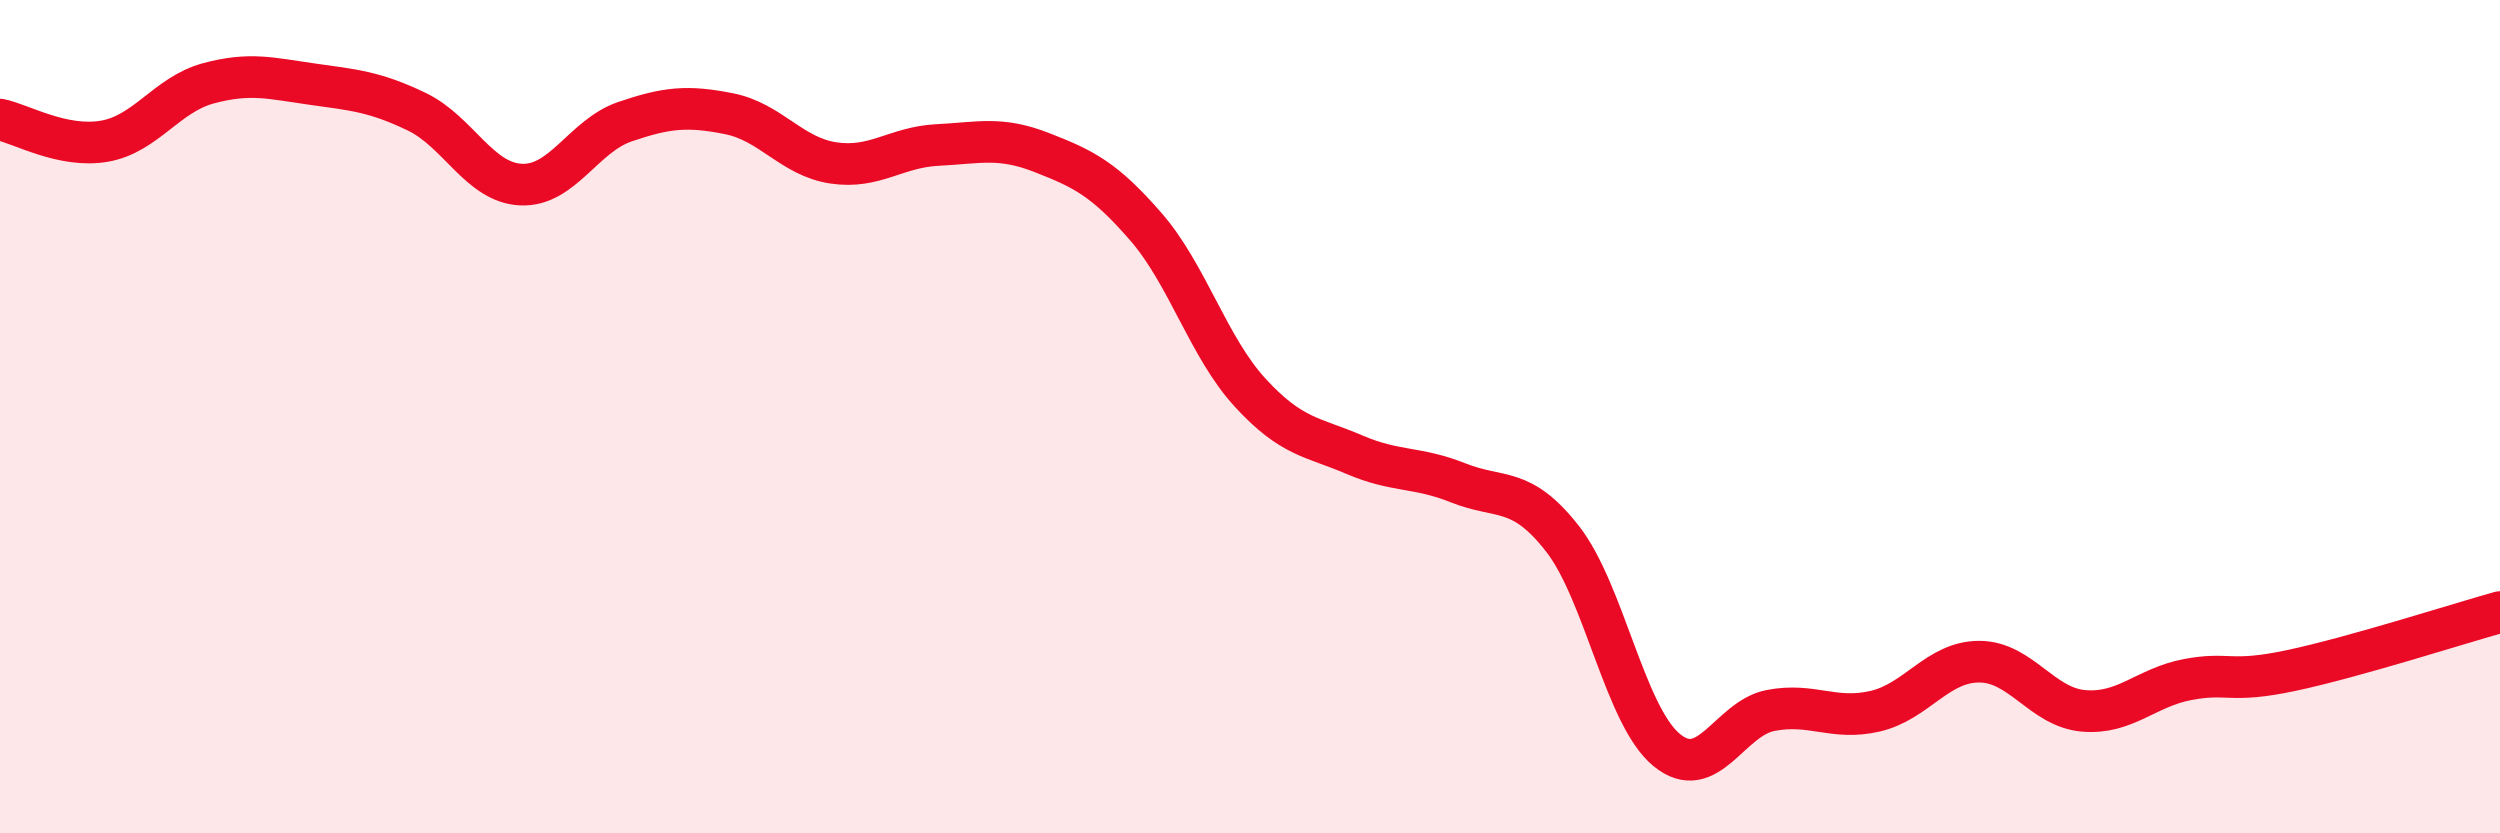
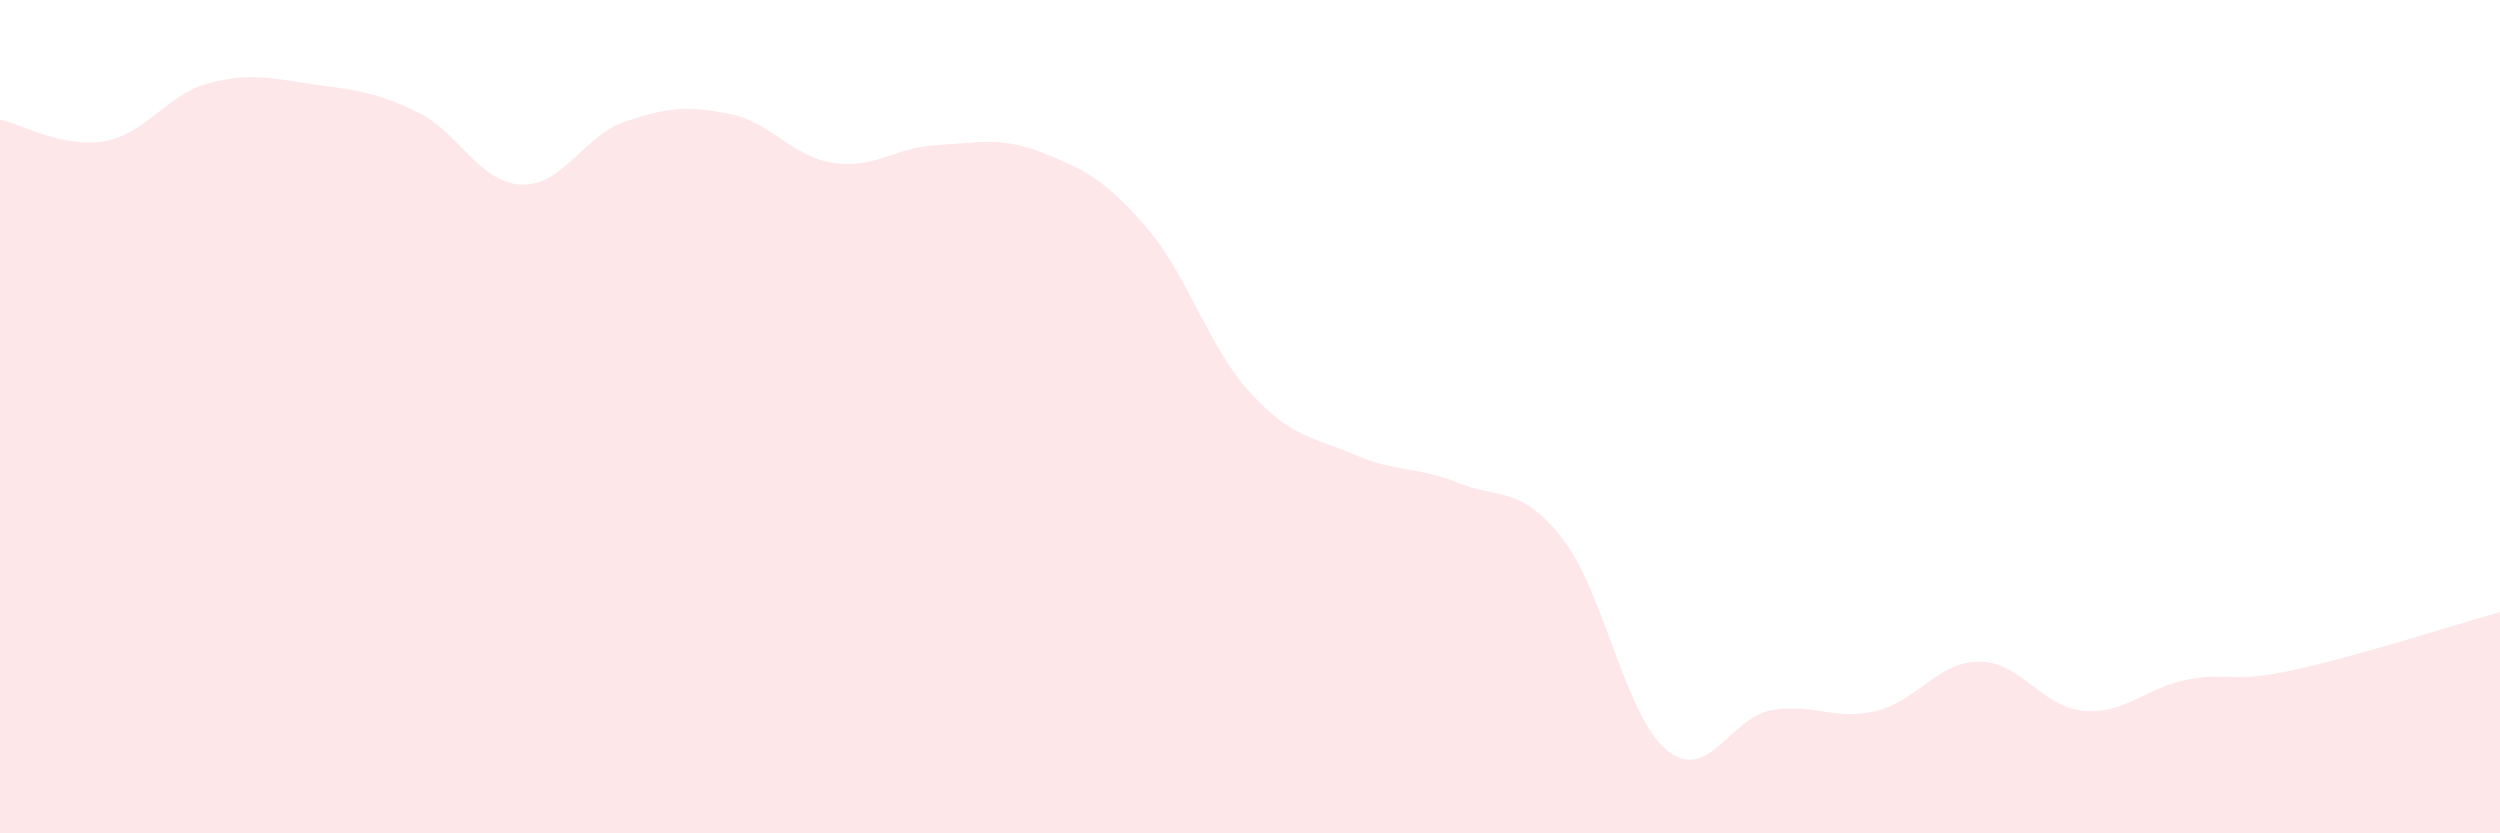
<svg xmlns="http://www.w3.org/2000/svg" width="60" height="20" viewBox="0 0 60 20">
  <path d="M 0,2.87 C 0.5,2.97 1.5,3.56 2.5,3.39 C 3.5,3.22 4,2.27 5,2 C 6,1.73 6.5,1.88 7.5,2.02 C 8.5,2.16 9,2.2 10,2.68 C 11,3.16 11.5,4.38 12.5,4.43 C 13.5,4.48 14,3.26 15,2.92 C 16,2.58 16.5,2.53 17.5,2.73 C 18.5,2.93 19,3.76 20,3.91 C 21,4.06 21.5,3.53 22.5,3.48 C 23.5,3.43 24,3.27 25,3.66 C 26,4.05 26.5,4.29 27.5,5.44 C 28.5,6.59 29,8.33 30,9.42 C 31,10.51 31.5,10.48 32.5,10.91 C 33.5,11.34 34,11.19 35,11.59 C 36,11.99 36.5,11.65 37.5,12.93 C 38.5,14.21 39,17.18 40,18 C 41,18.82 41.5,17.24 42.5,17.05 C 43.5,16.86 44,17.3 45,17.07 C 46,16.84 46.5,15.88 47.5,15.88 C 48.5,15.88 49,16.97 50,17.06 C 51,17.15 51.5,16.5 52.5,16.31 C 53.5,16.12 53.5,16.41 55,16.09 C 56.5,15.77 59,14.97 60,14.69L60 20L0 20Z" fill="#EB0A25" opacity="0.1" stroke-linecap="round" stroke-linejoin="round" />
-   <path d="M 0,2.87 C 0.5,2.97 1.5,3.56 2.5,3.39 C 3.5,3.22 4,2.27 5,2 C 6,1.73 6.5,1.88 7.5,2.02 C 8.5,2.16 9,2.2 10,2.68 C 11,3.16 11.5,4.38 12.5,4.43 C 13.5,4.48 14,3.26 15,2.92 C 16,2.58 16.5,2.53 17.5,2.73 C 18.5,2.93 19,3.76 20,3.91 C 21,4.06 21.5,3.53 22.5,3.48 C 23.5,3.43 24,3.27 25,3.66 C 26,4.05 26.5,4.29 27.5,5.44 C 28.5,6.59 29,8.33 30,9.42 C 31,10.51 31.5,10.48 32.5,10.91 C 33.5,11.34 34,11.19 35,11.59 C 36,11.99 36.5,11.65 37.5,12.93 C 38.5,14.21 39,17.18 40,18 C 41,18.82 41.5,17.24 42.5,17.05 C 43.5,16.86 44,17.3 45,17.07 C 46,16.84 46.5,15.88 47.5,15.88 C 48.5,15.88 49,16.97 50,17.06 C 51,17.15 51.5,16.5 52.5,16.31 C 53.5,16.12 53.5,16.41 55,16.09 C 56.5,15.77 59,14.97 60,14.69" stroke="#EB0A25" stroke-width="1" fill="none" stroke-linecap="round" stroke-linejoin="round" />
</svg>